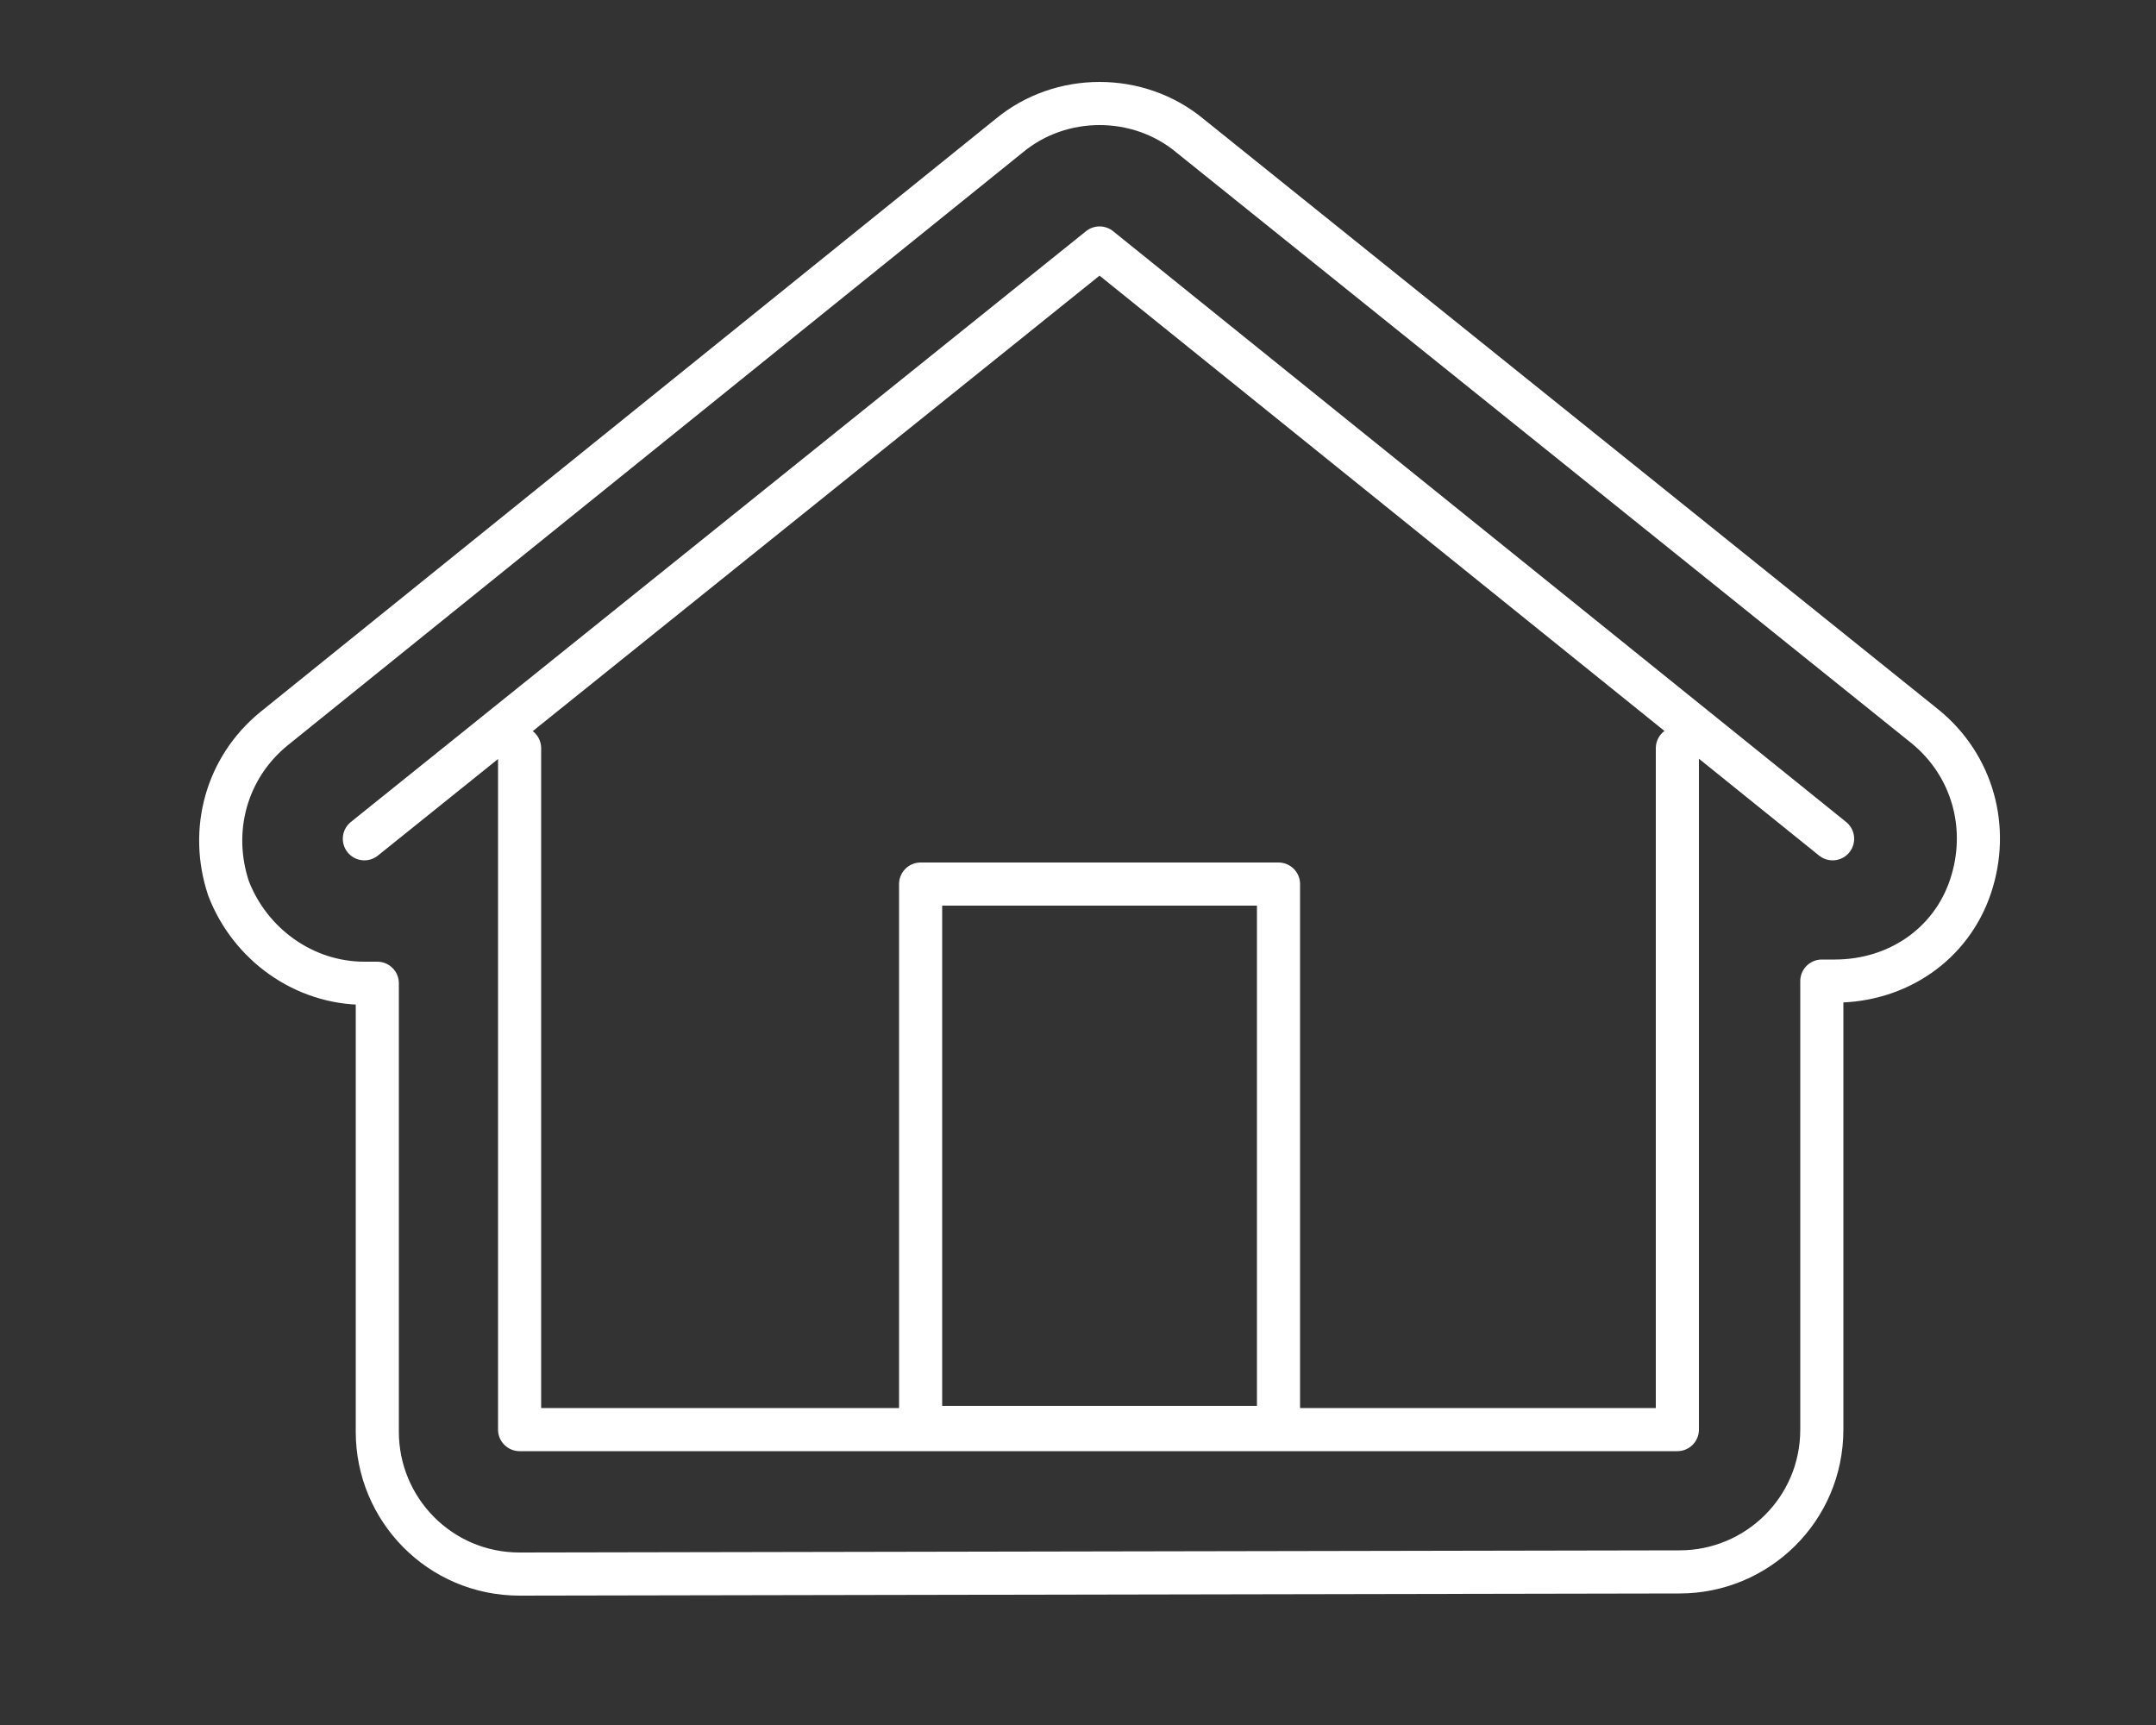
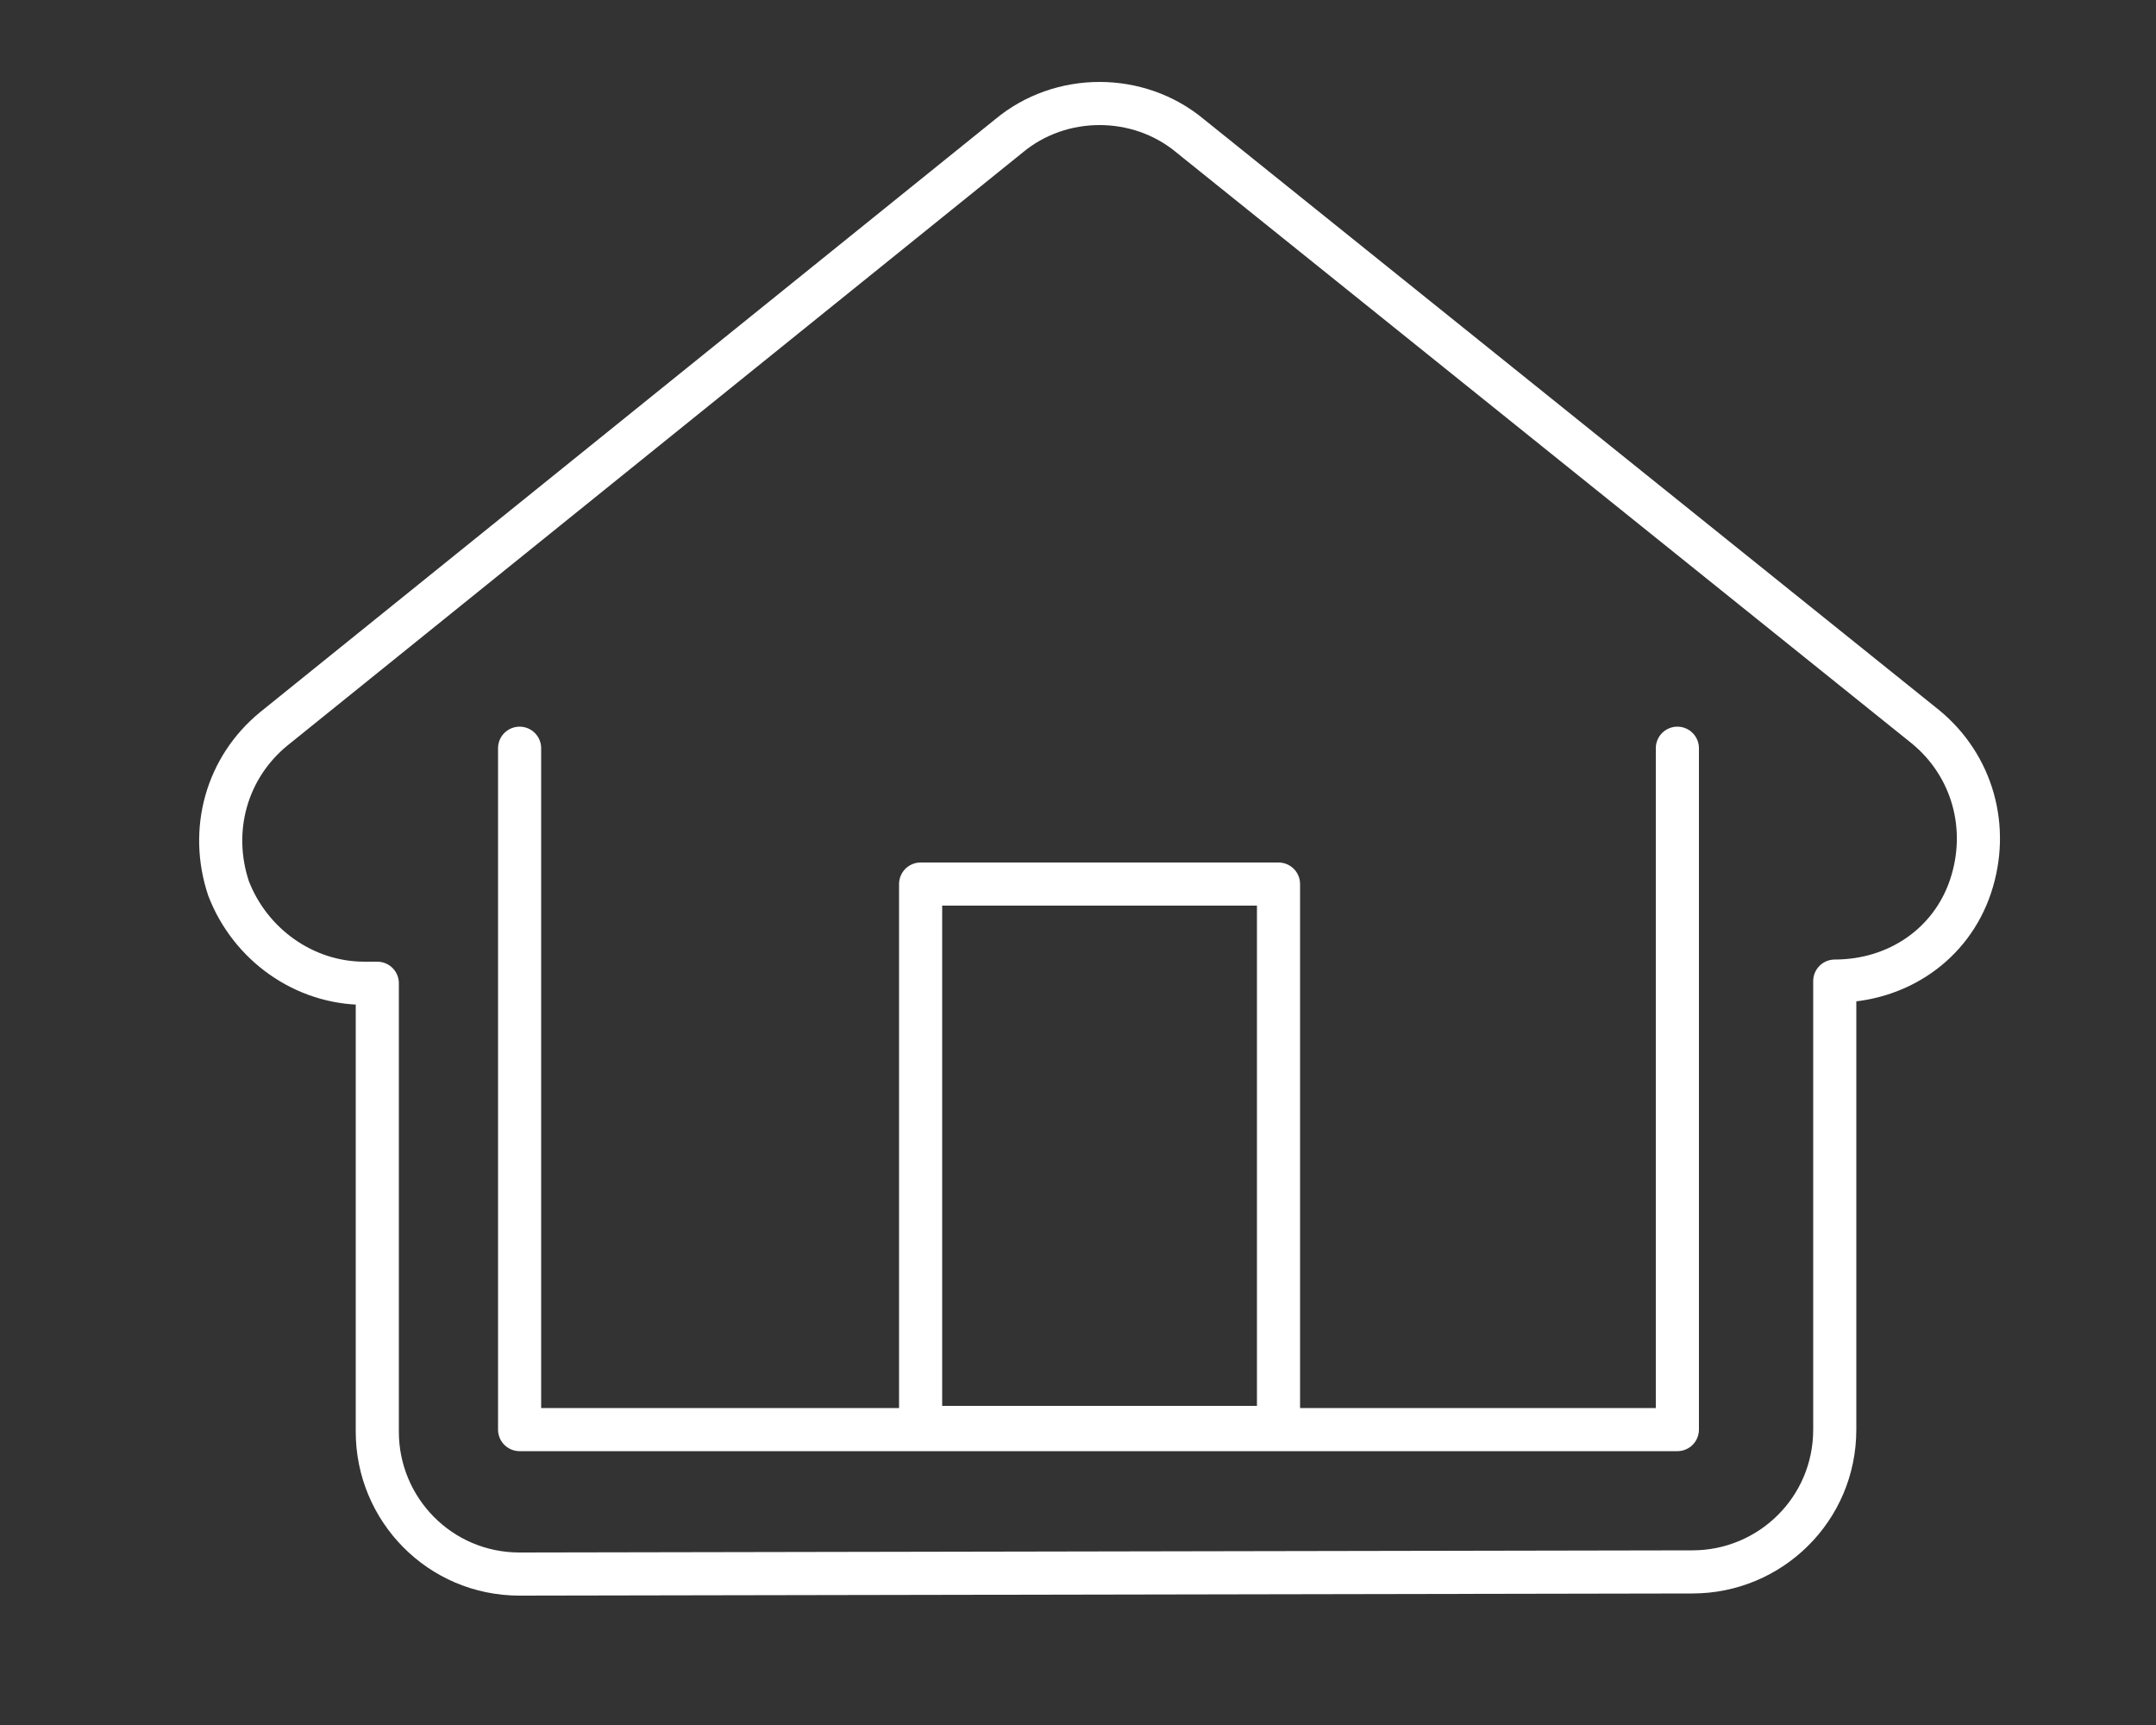
<svg xmlns="http://www.w3.org/2000/svg" version="1.1" id="レイヤー_1" x="0px" y="0px" viewBox="0 0 100 80" style="enable-background:new 0 0 100 80;" xml:space="preserve">
  <rect x="0" y="0" width="100" height="80" fill="#333333" stroke="none" />
  <style type="text/css">
	.st0{fill:none;stroke:#FFFFFF;stroke-width:2;stroke-linecap:round;stroke-linejoin:round;stroke-miterlimit:10;}
</style>
  <g id="断熱">
-     <polyline class="st0" points="85,38.9 51,11.5 16.9,38.9  " />
    <polyline class="st0" points="77.8,34.7 77.8,66.3 24.1,66.3 24.1,34.7  " />
    <rect x="42.7" y="41" class="st0" width="16.6" height="25.2" />
-     <path class="st0" d="M24.1,73c-3.7,0-6.6-3-6.6-6.6V45.6h-0.6c-2.8,0-5.3-1.8-6.3-4.4c-0.9-2.7-0.1-5.6,2.1-7.4L46.8,6.3   c1.2-1,2.7-1.5,4.2-1.5s3,0.5,4.2,1.5l34.1,27.4c2.2,1.8,3,4.7,2.1,7.4s-3.4,4.4-6.3,4.4h-0.6v20.8c0,3.7-3,6.6-6.6,6.6L24.1,73   L24.1,73z" />
+     <path class="st0" d="M24.1,73c-3.7,0-6.6-3-6.6-6.6V45.6h-0.6c-2.8,0-5.3-1.8-6.3-4.4c-0.9-2.7-0.1-5.6,2.1-7.4L46.8,6.3   c1.2-1,2.7-1.5,4.2-1.5s3,0.5,4.2,1.5l34.1,27.4c2.2,1.8,3,4.7,2.1,7.4s-3.4,4.4-6.3,4.4v20.8c0,3.7-3,6.6-6.6,6.6L24.1,73   L24.1,73z" />
  </g>
</svg>